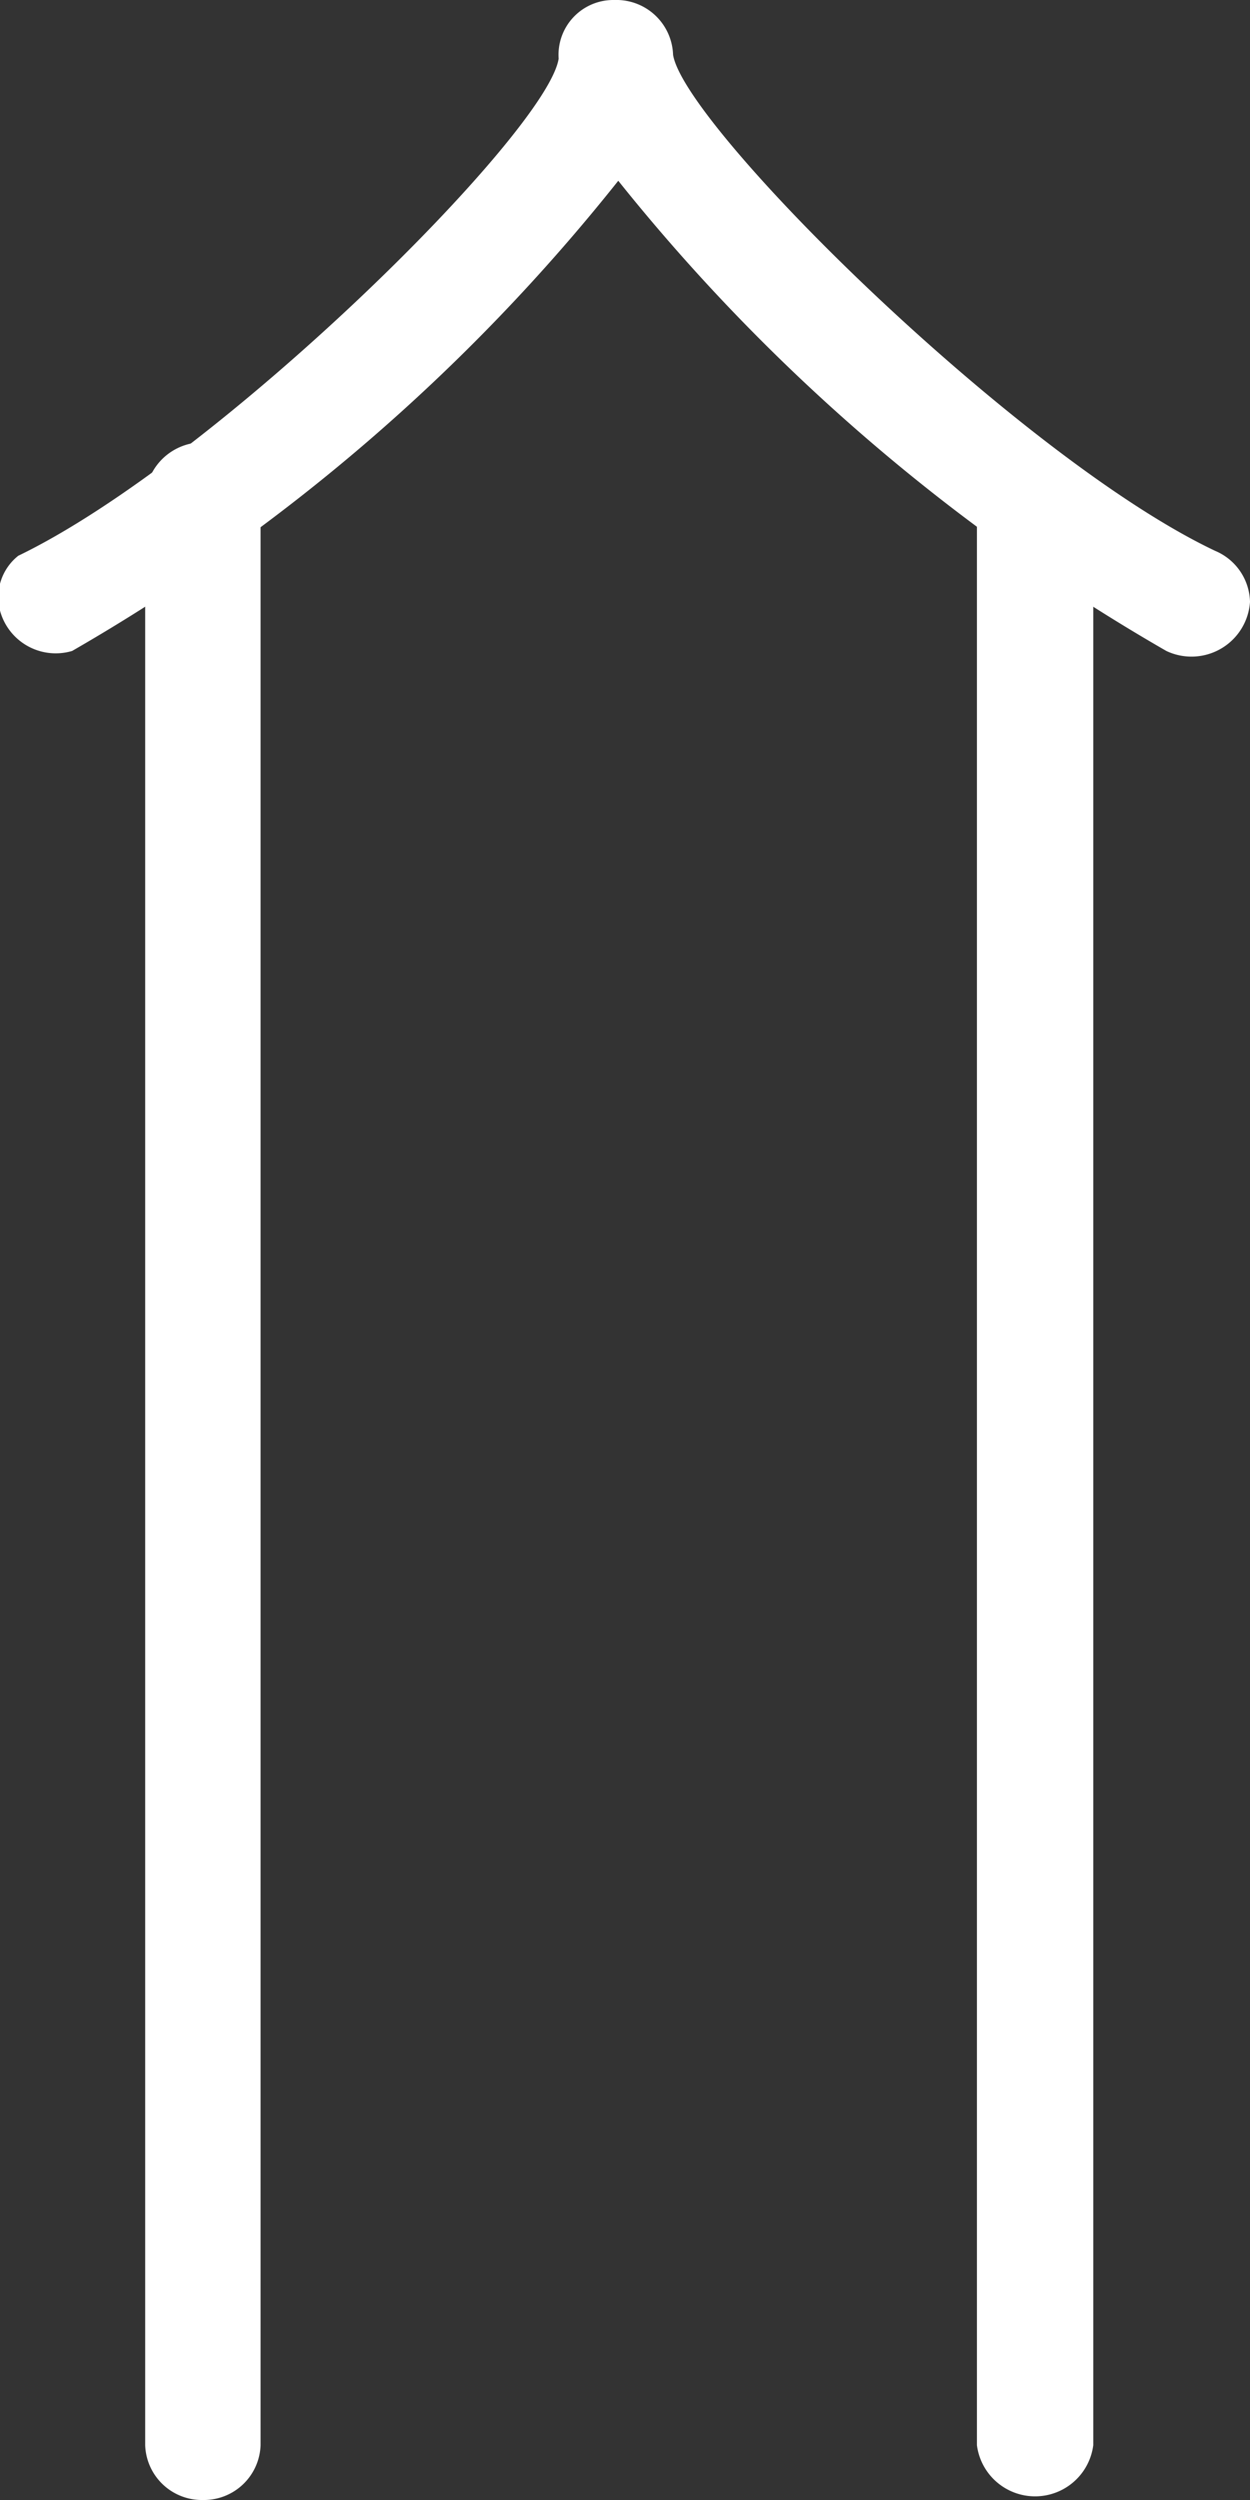
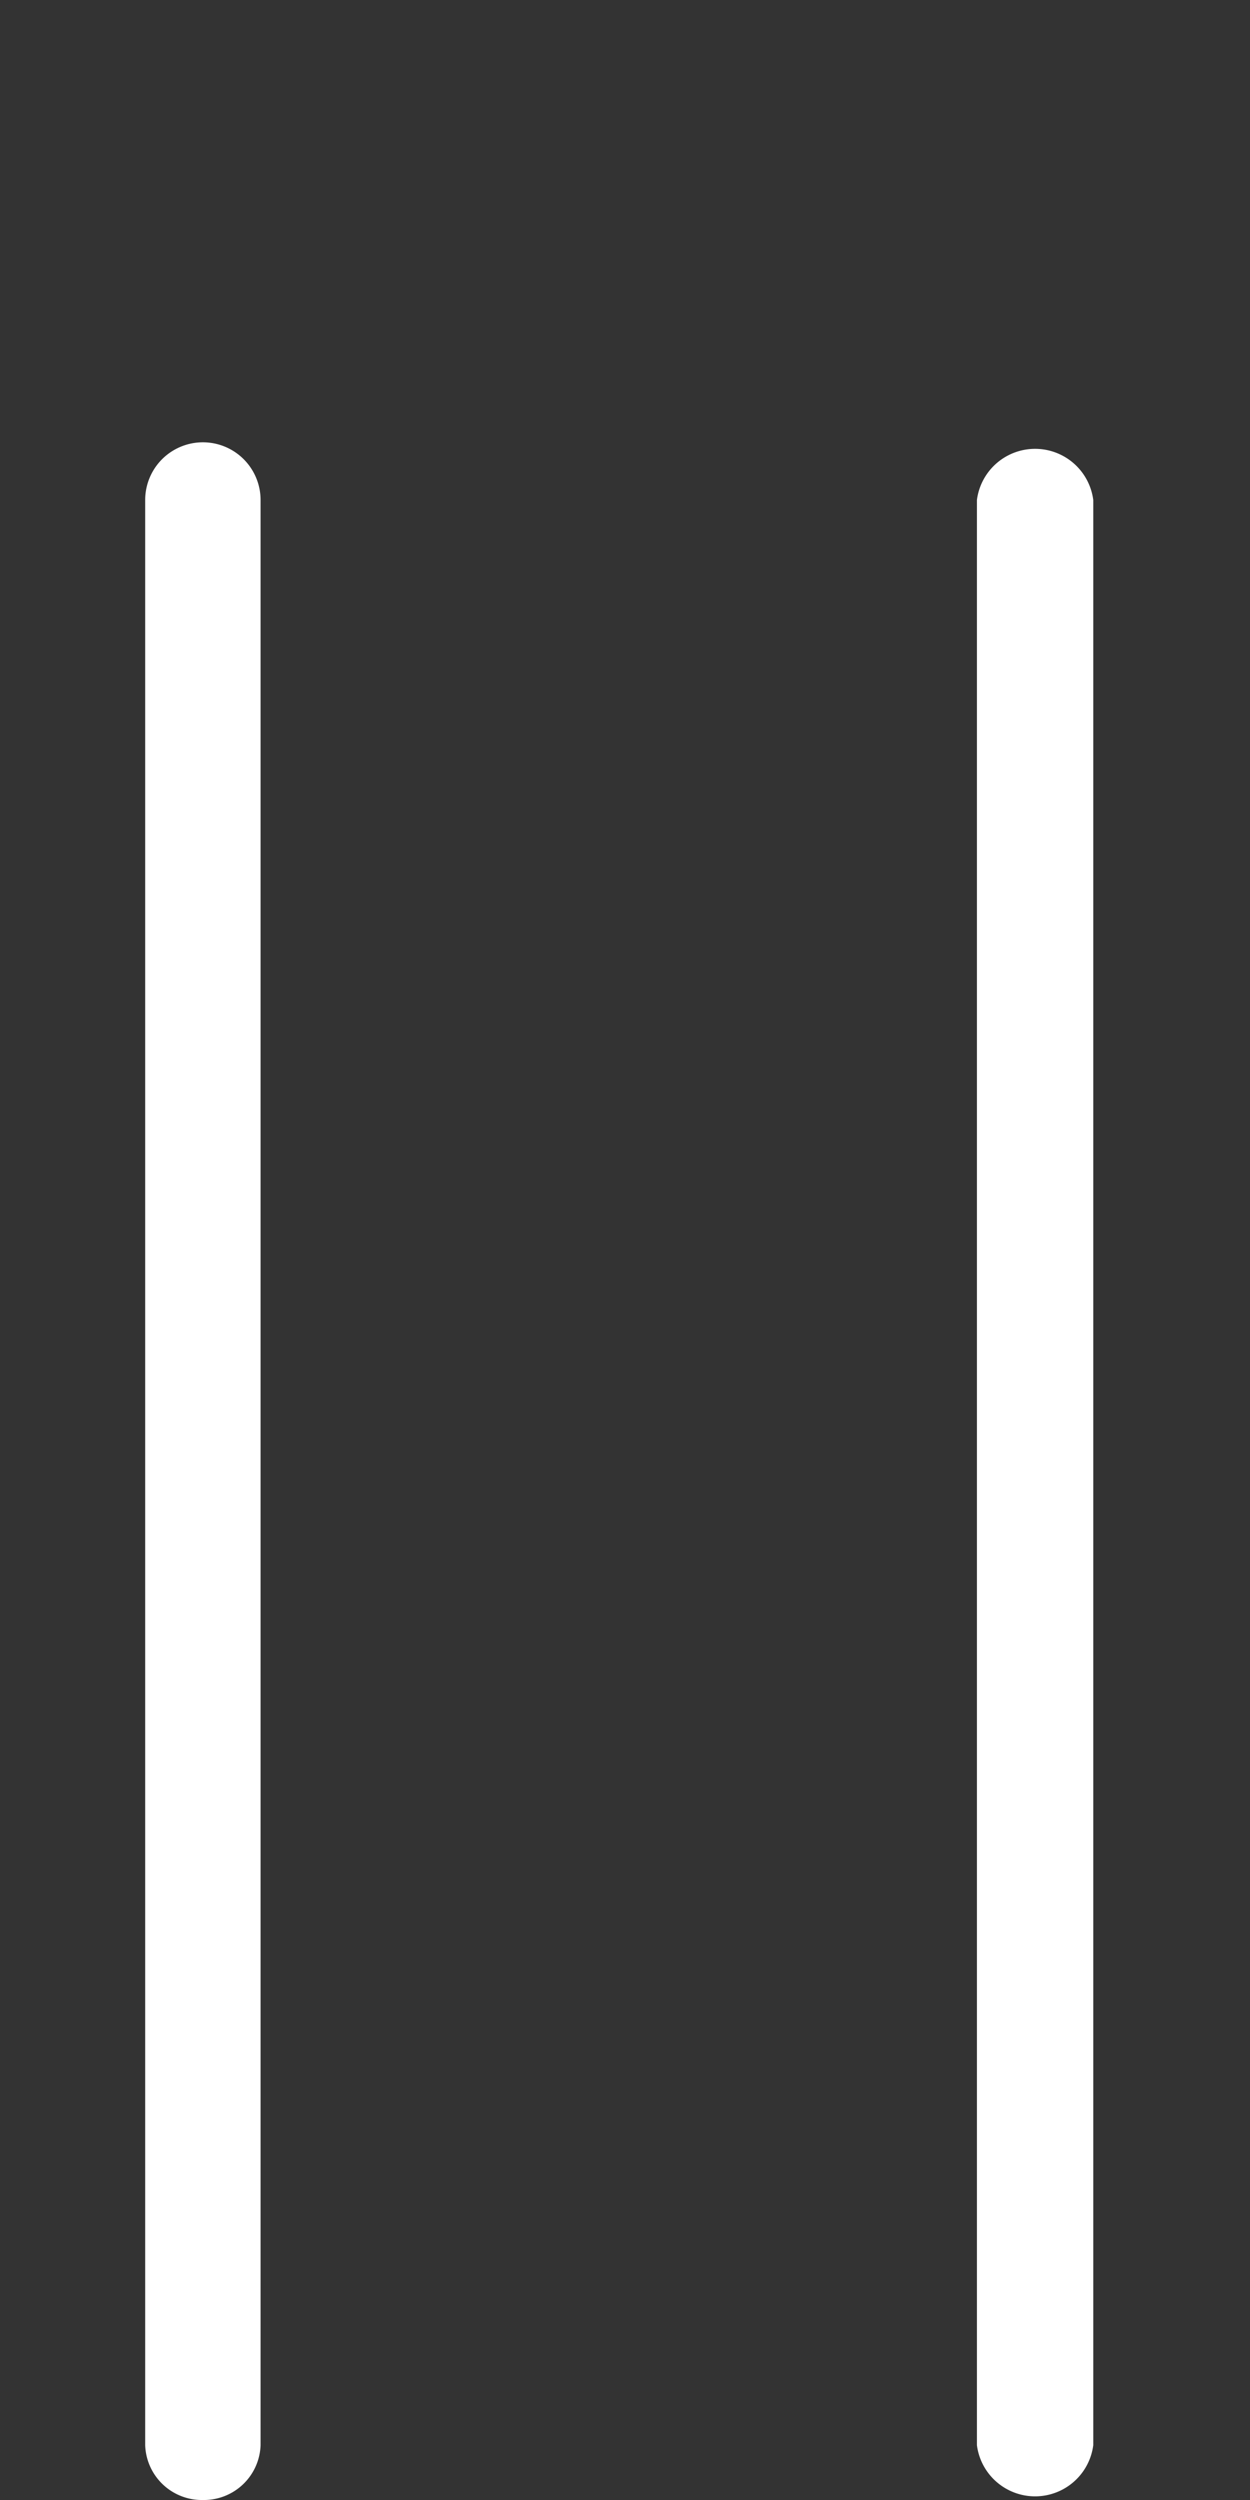
<svg xmlns="http://www.w3.org/2000/svg" id="レイヤー_1" data-name="レイヤー 1" viewBox="0 0 13 26">
  <rect x="0" y="0" width="13" height="26" fill="#333333" stroke="none" />
  <defs>
    <style>.cls-1{fill:#fff;}</style>
  </defs>
  <g id="レイヤー_2" data-name="レイヤー 2">
    <g id="head_foot" data-name="head foot">
      <path class="cls-1" d="M2.71,5.2V25.43a.59.59,0,0,1-.6.57.59.59,0,0,1-.6-.57h0V5.2a.6.6,0,0,1,1.2,0Z" />
      <path class="cls-1" d="M11.37,5.2V25.43a.61.61,0,0,1-1.21,0h0V5.2a.61.61,0,0,1,1.21,0Z" />
-       <path class="cls-1" d="M13,6.26a.61.61,0,0,1-.87.51,20.19,20.19,0,0,1-5.7-4.89A20,20,0,0,1,.75,6.77.6.6,0,0,1,0,6.35a.55.55,0,0,1,.19-.57c2.07-1,5.5-4.4,5.62-5.17h0A.57.57,0,0,1,6.37,0h.06A.59.59,0,0,1,7,.57H7c.12.75,3.61,4.2,5.64,5.16A.59.59,0,0,1,13,6.26Z" />
    </g>
  </g>
</svg>